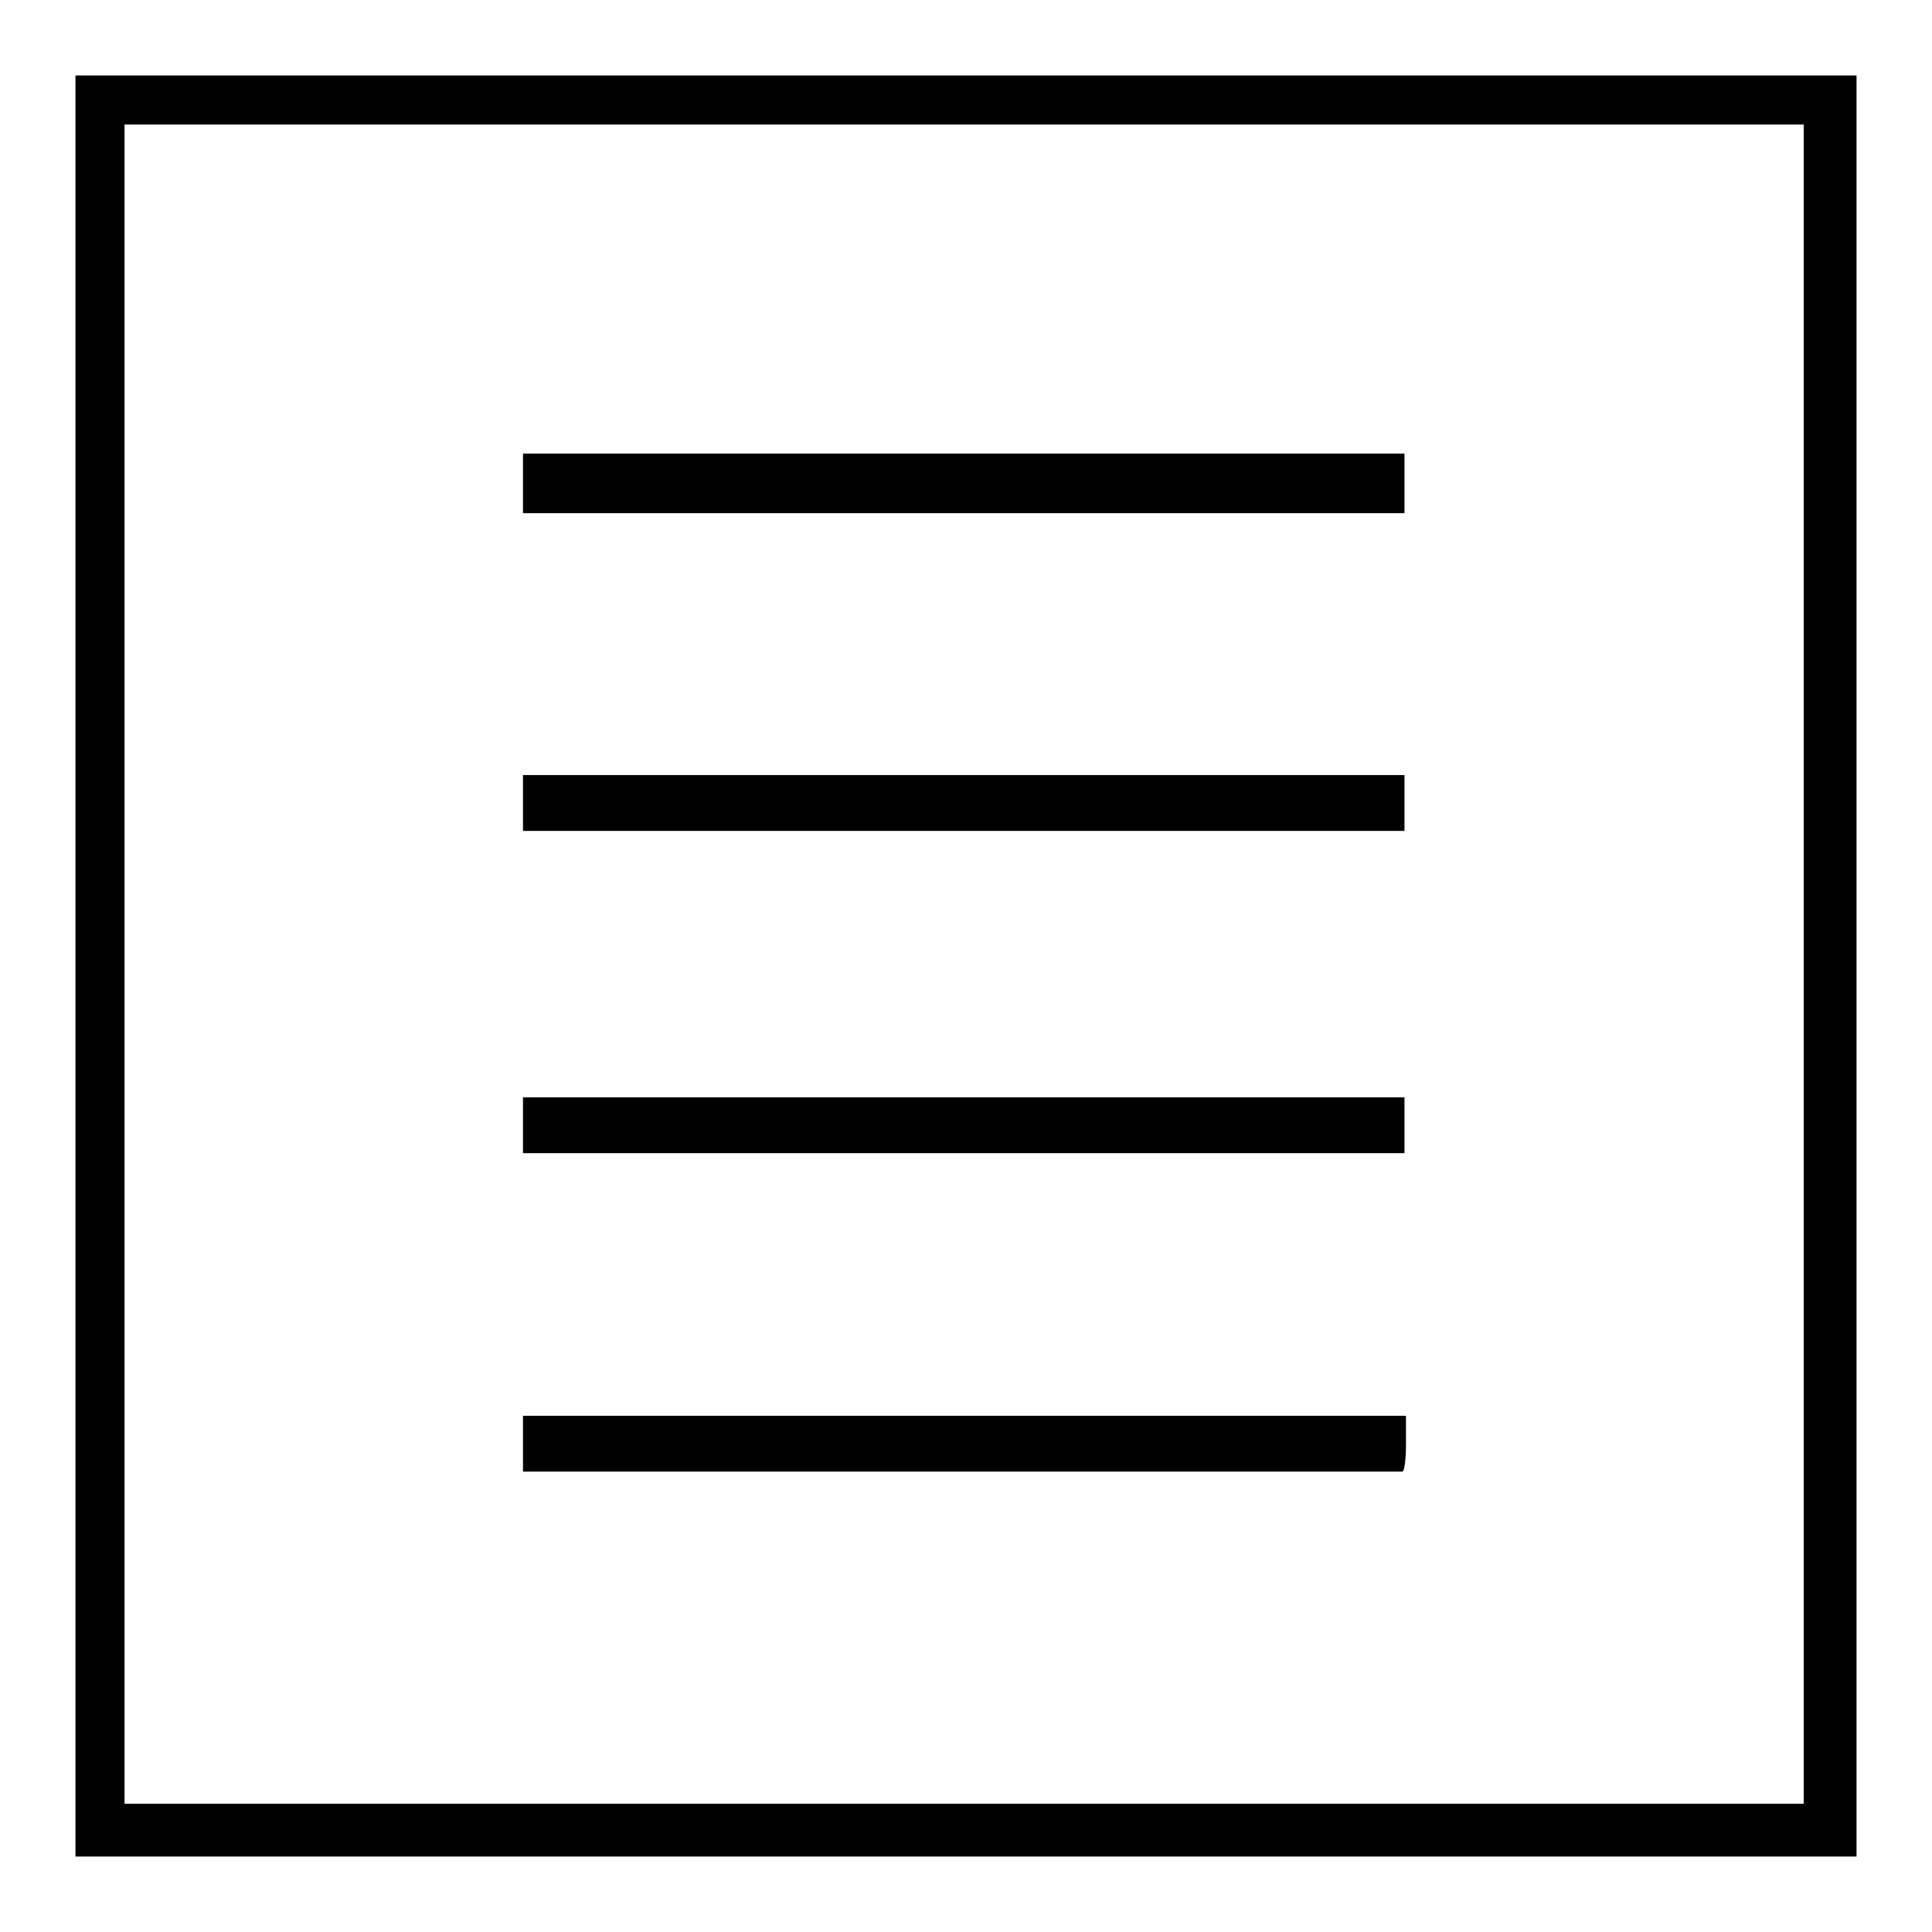
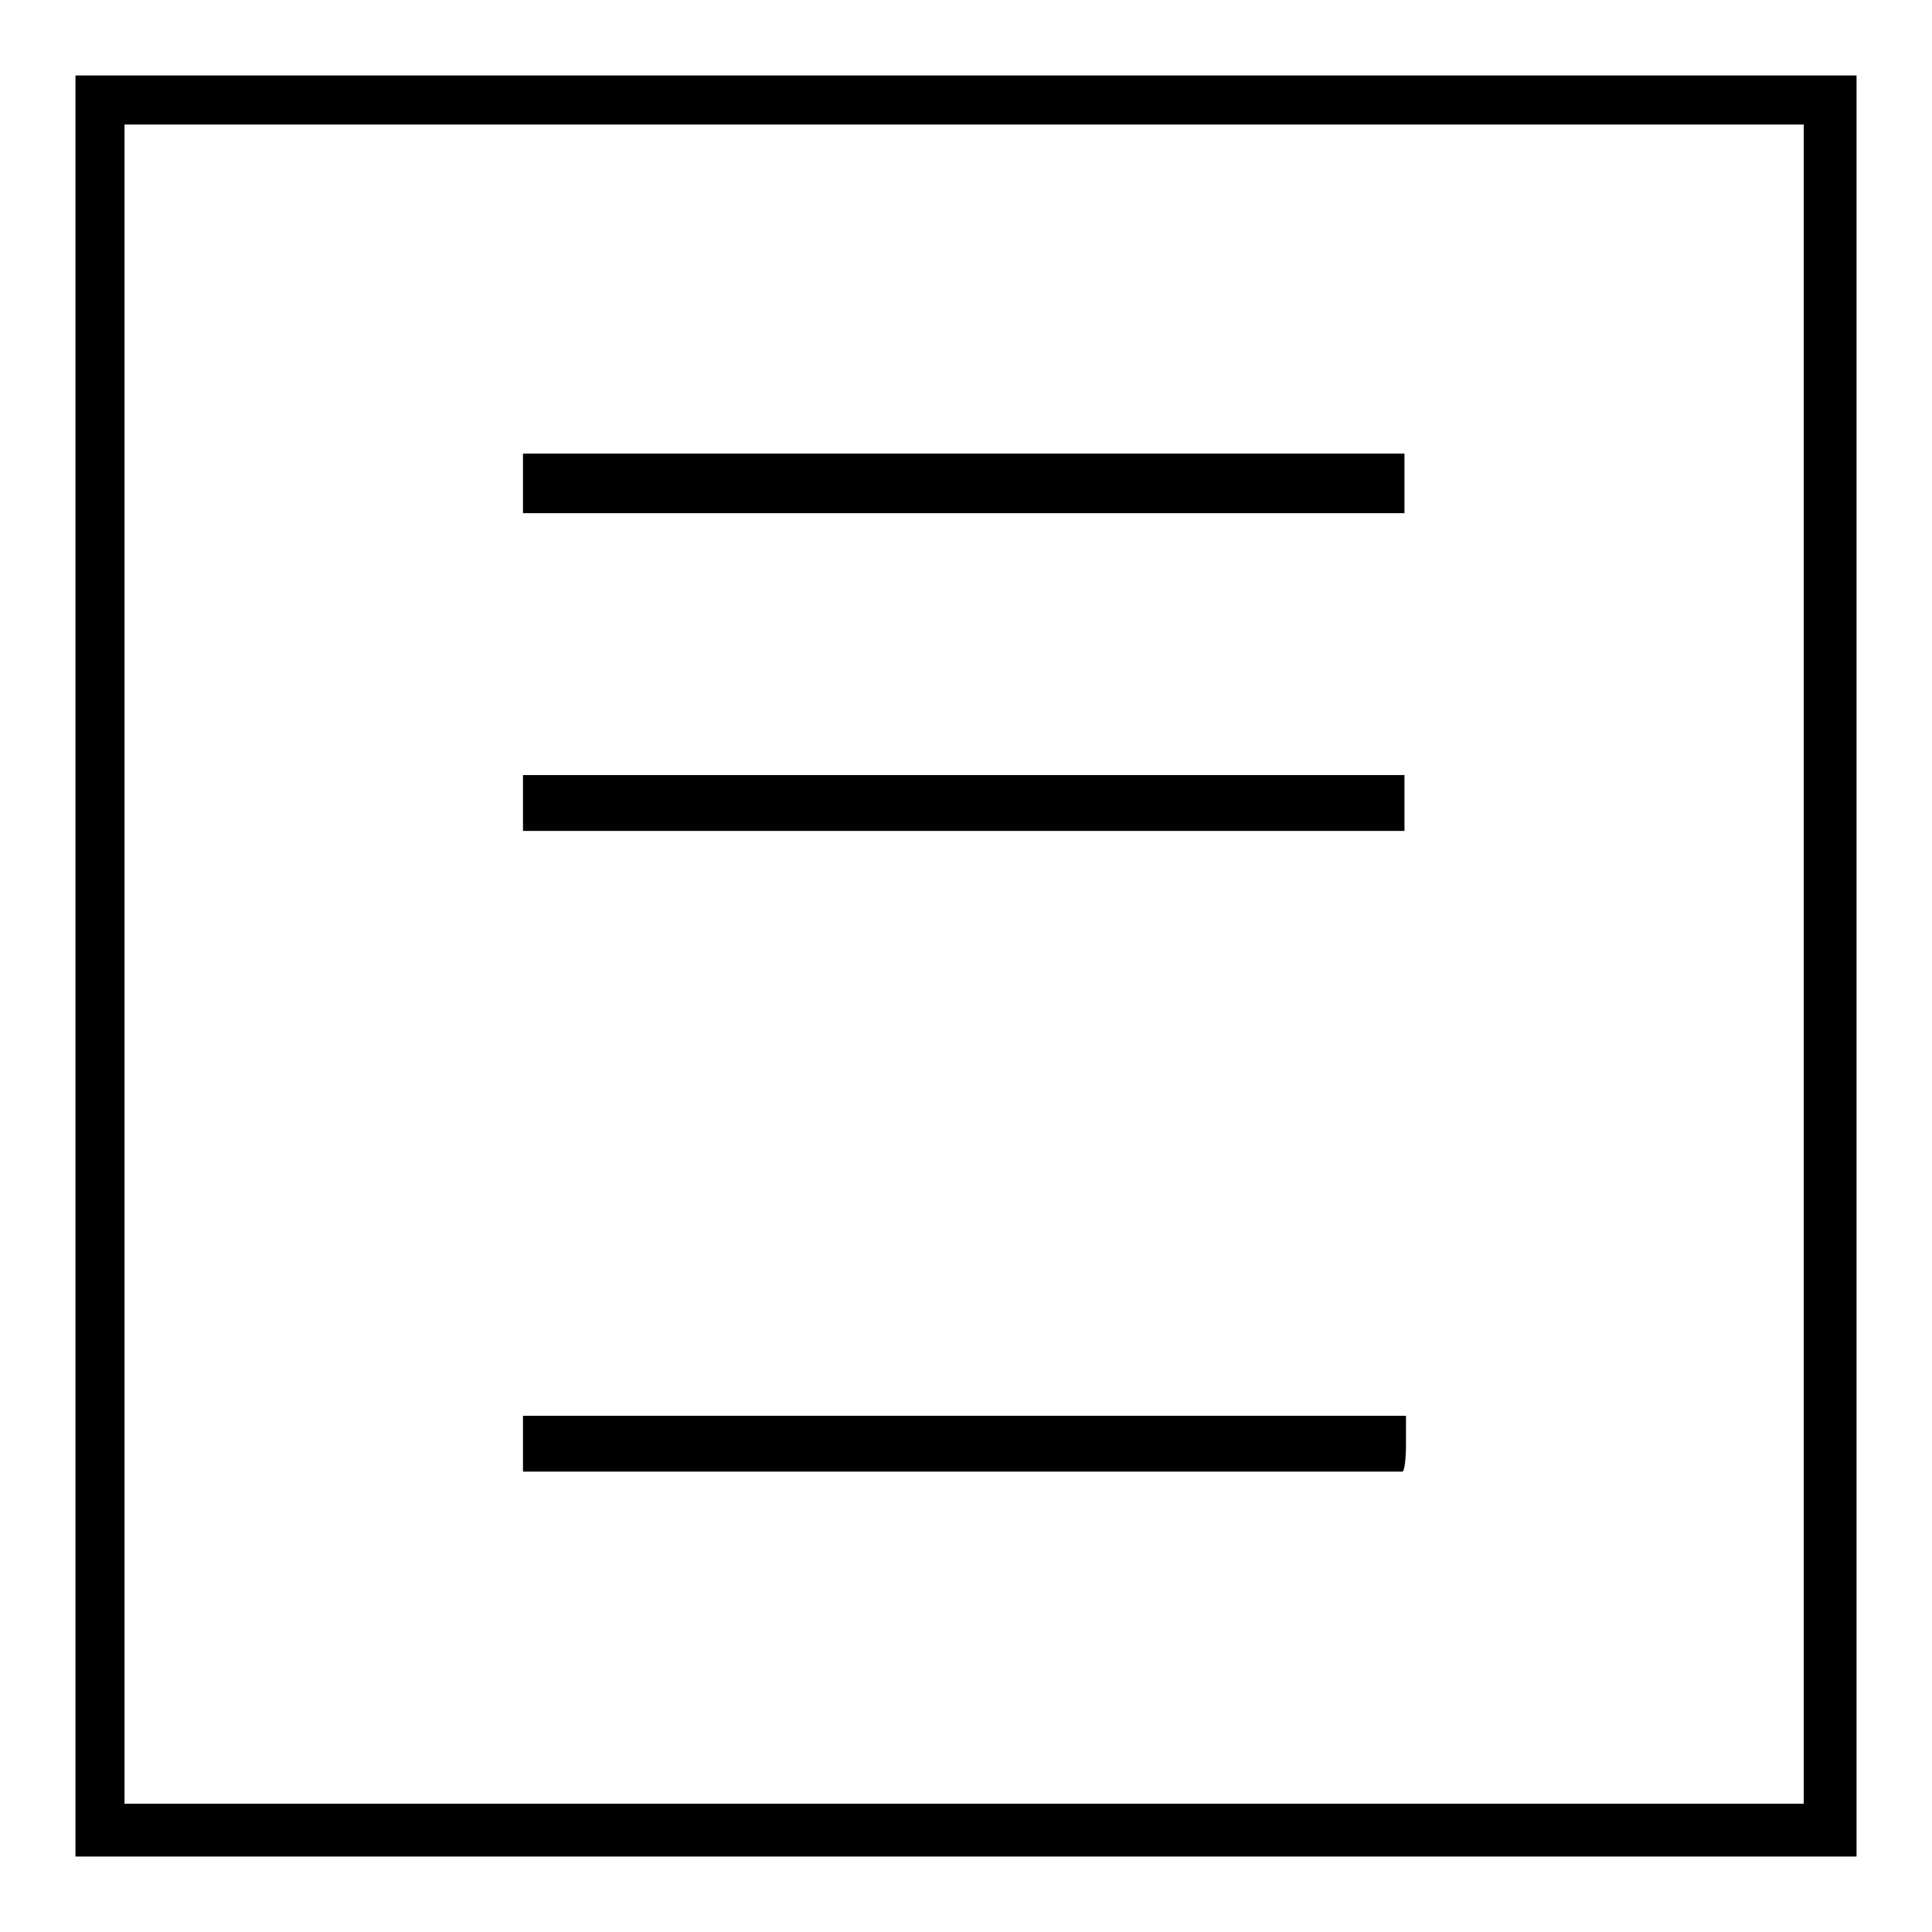
<svg xmlns="http://www.w3.org/2000/svg" version="1.1" x="0px" y="0px" viewBox="0 0 256 256" enable-background="new 0 0 256 256" xml:space="preserve">
  <g>
    <g>
      <g>
        <path fill="#000000" d="M10,128v118h118h118V128V10H128H10V128z M239,127.8V239H127.8H16.5V127.8V16.5h111.3H239L239,127.8L239,127.8z" />
        <path fill="#000000" d="M69.3,64V68h58.4h58.4V64v-3.9h-58.4H69.3V64z" />
-         <path fill="#000000" d="M69.3,106.4v3.7h58.4h58.4v-3.7v-3.7h-58.4H69.3V106.4z" />
-         <path fill="#000000" d="M69.3,149.1v3.7h58.4h58.4v-3.7v-3.7h-58.4H69.3V149.1z" />
+         <path fill="#000000" d="M69.3,106.4v3.7h58.4h58.4v-3.7v-3.7h-58.4H69.3V106.4" />
        <path fill="#000000" d="M69.3,191.3v3.7H71c0.9,0,27,0,58,0c31,0,56.6,0,56.8,0c0.3,0,0.5-1.6,0.5-3.7v-3.7h-58.4H69.3V191.3z" />
      </g>
    </g>
  </g>
</svg>